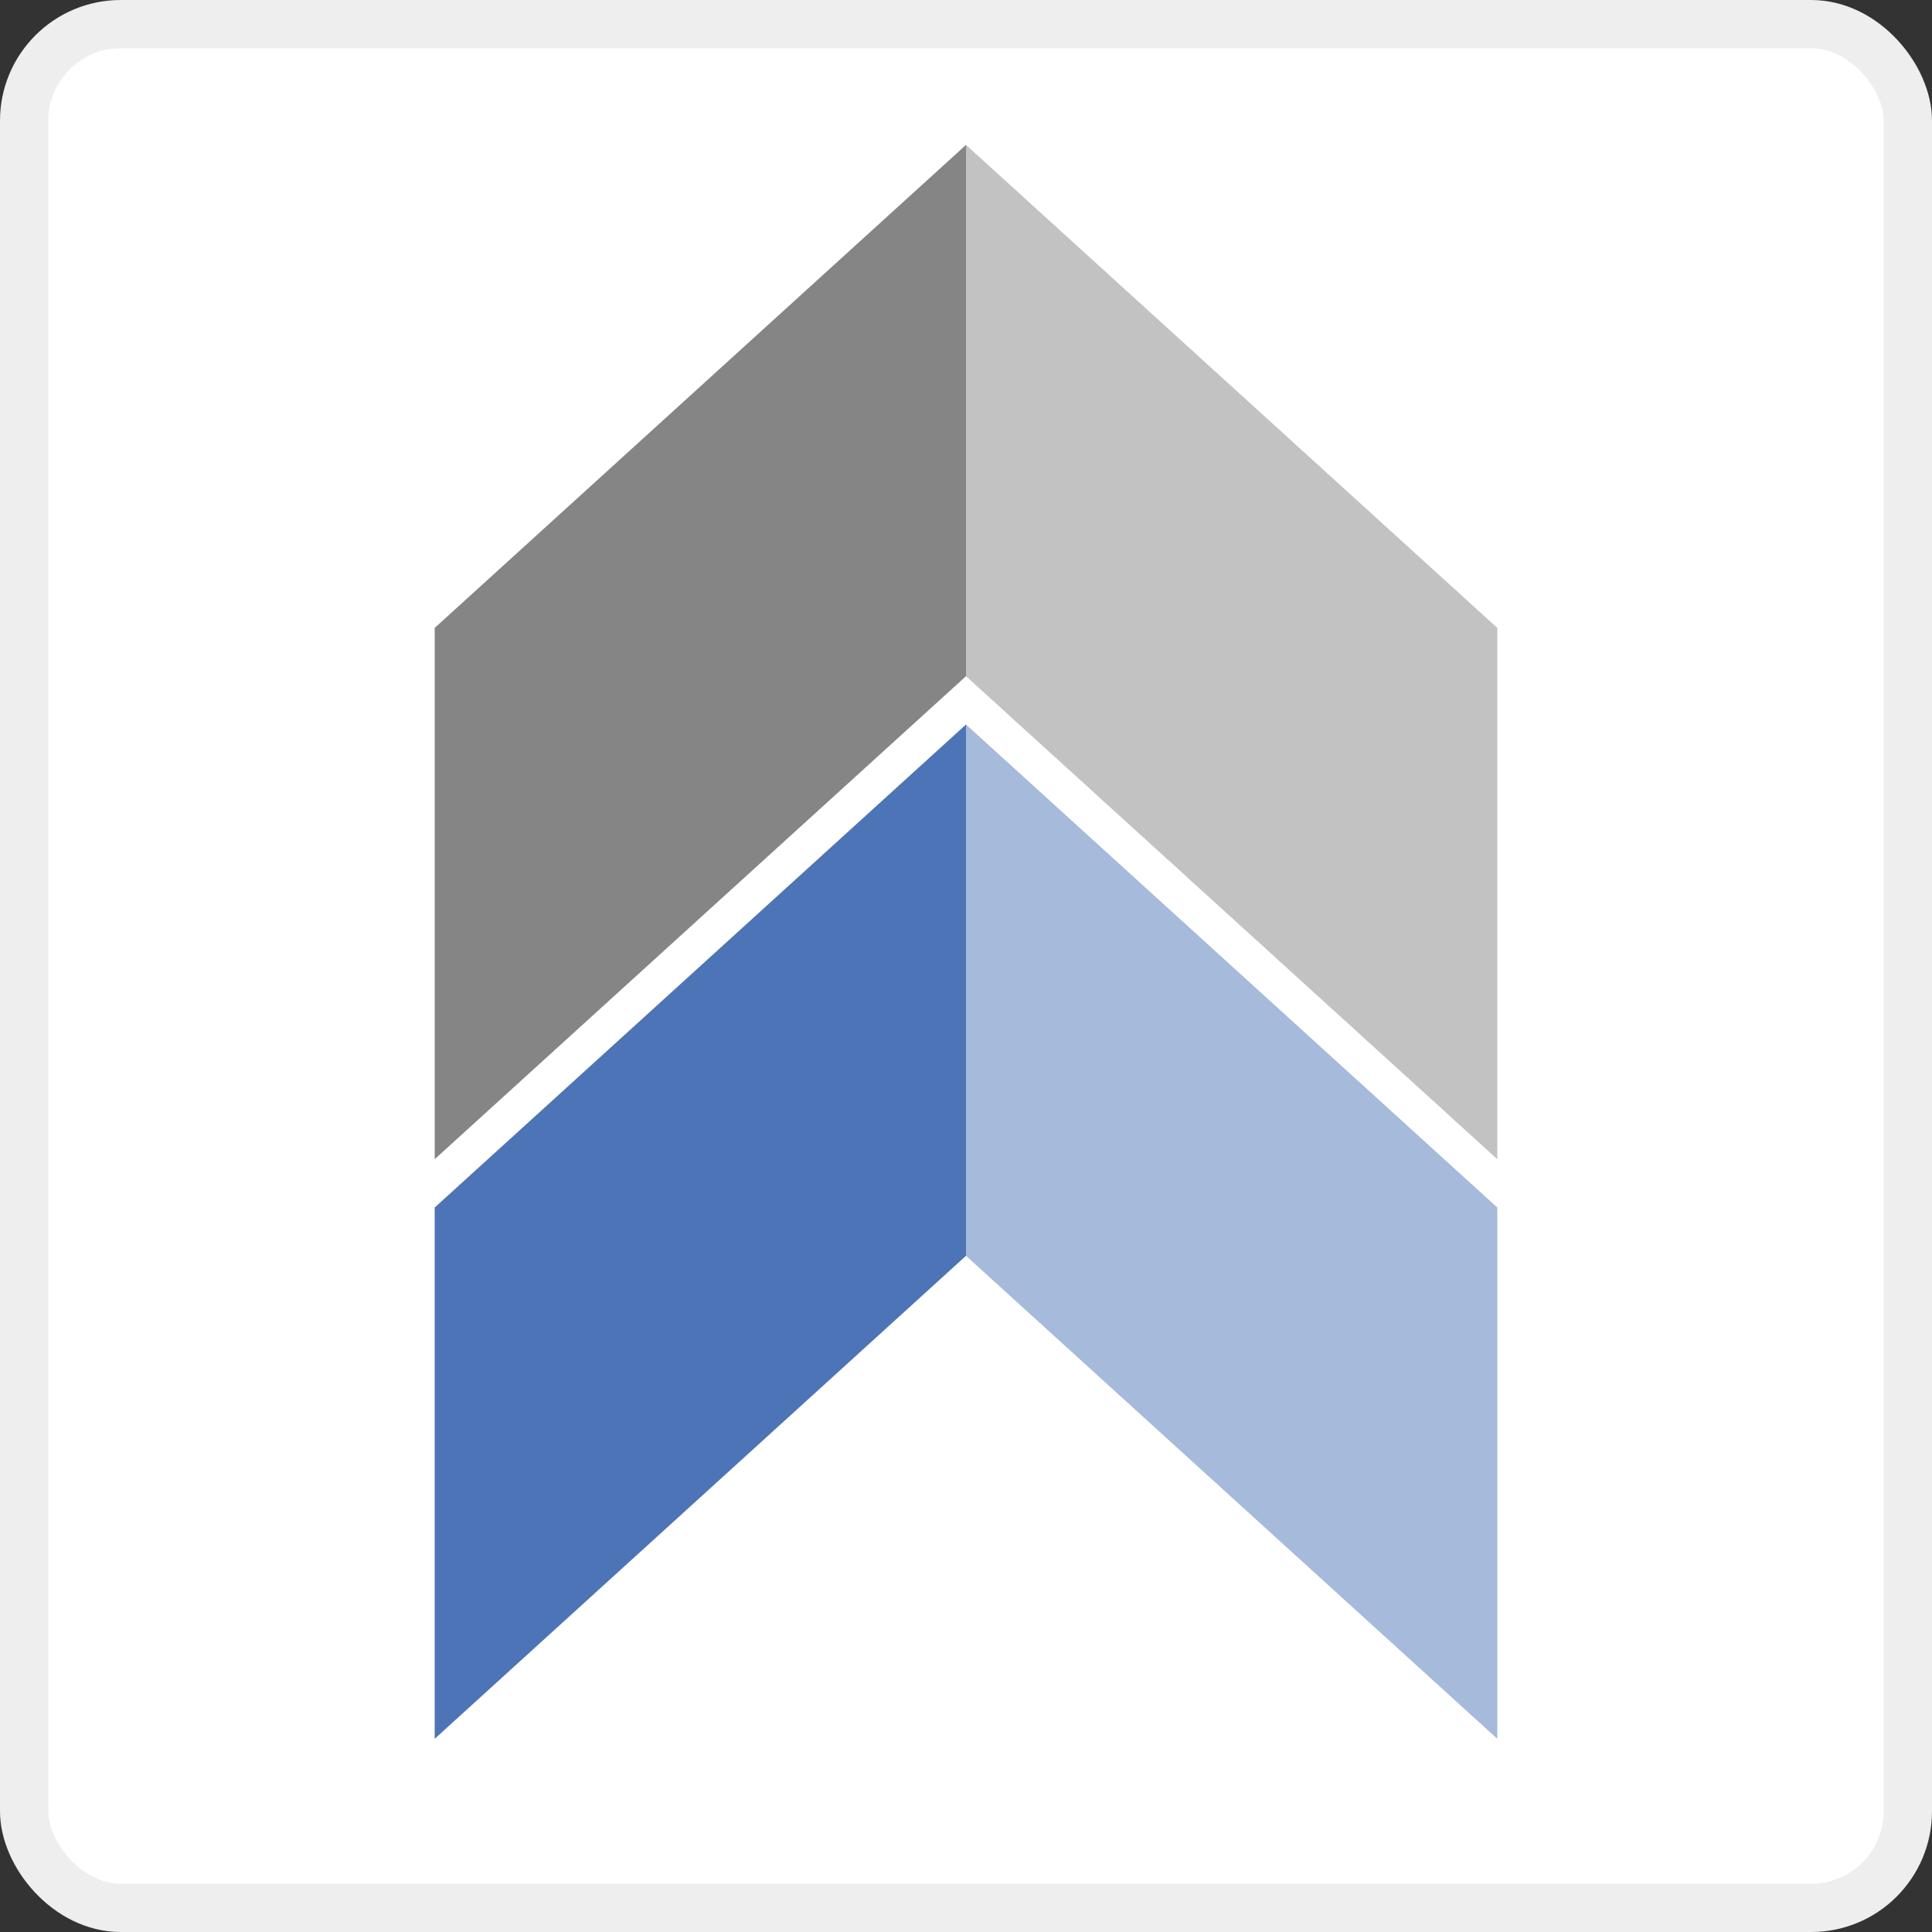
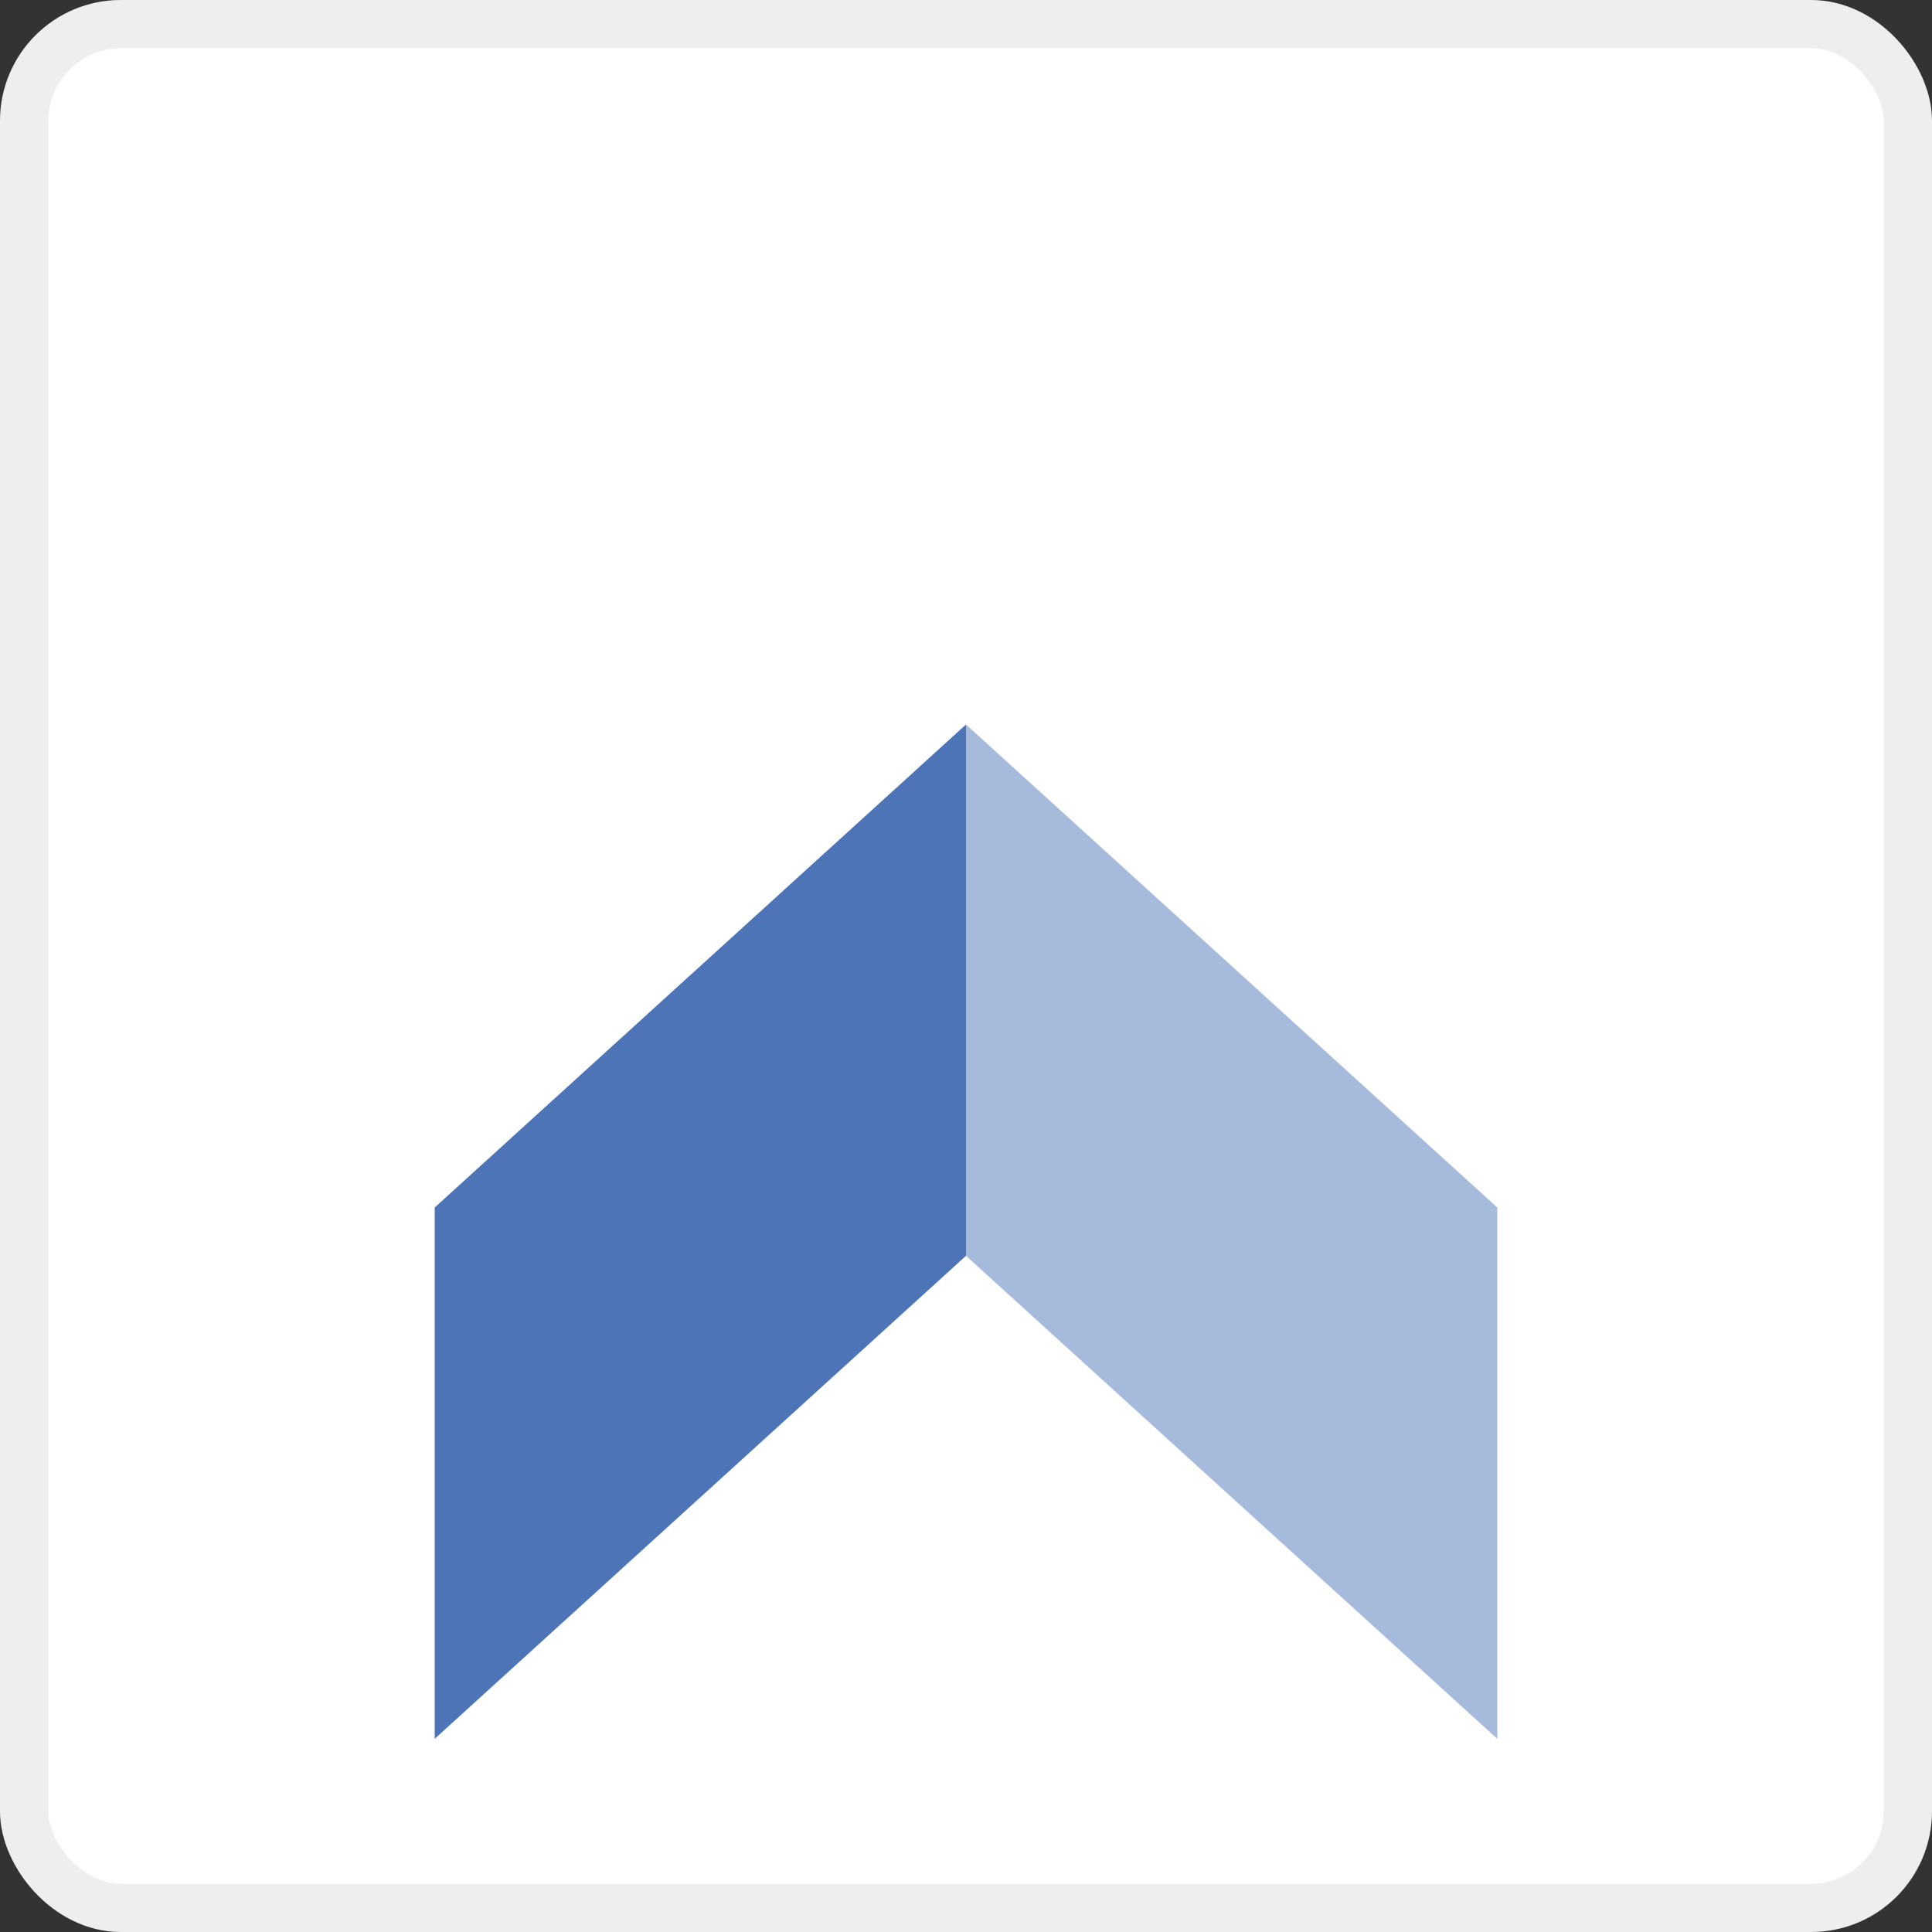
<svg xmlns="http://www.w3.org/2000/svg" viewBox="0 0 40 40" version="1.1" height="140px" width="140px">
  <rect x="0" y="0" width="40" height="40" fill="#333333" stroke="none" />
  <title>Portal square/Persquare.co.za (South Africa)</title>
  <desc>Created with Sketch.</desc>
  <g id="Portal-square/Persquare.co.za-(South-Africa)" stroke="none" stroke-width="1" fill="none" fill-rule="evenodd">
    <rect id="Rectangle" stroke="#EEEEEE" fill="#FFFFFF" fill-rule="nonzero" x="0.5" y="0.5" width="39" height="39" rx="2" />
    <g id="Group-4" transform="translate(9, 3)" fill-rule="nonzero">
-       <polygon id="Rectangle" fill="#858585" points="-2.66453526e-15 10 11 9.76996262e-14 11 11 -2.66453526e-15 21" />
-       <polygon id="Rectangle" fill="#C2C2C2" transform="translate(16.5, 10.5) scale(-1, 1) translate(-16.5, -10.5) " points="11 10 22 9.76996262e-14 22 11 11 21" />
      <polygon id="Rectangle" fill="#4D74B6" points="-2.66453526e-15 22 11 12 11 23 -2.66453526e-15 33" />
      <polygon id="Rectangle" fill="#A6BADB" transform="translate(16.5, 22.5) scale(-1, 1) translate(-16.5, -22.5) " points="11 22 22 12 22 23 11 33" />
    </g>
  </g>
</svg>